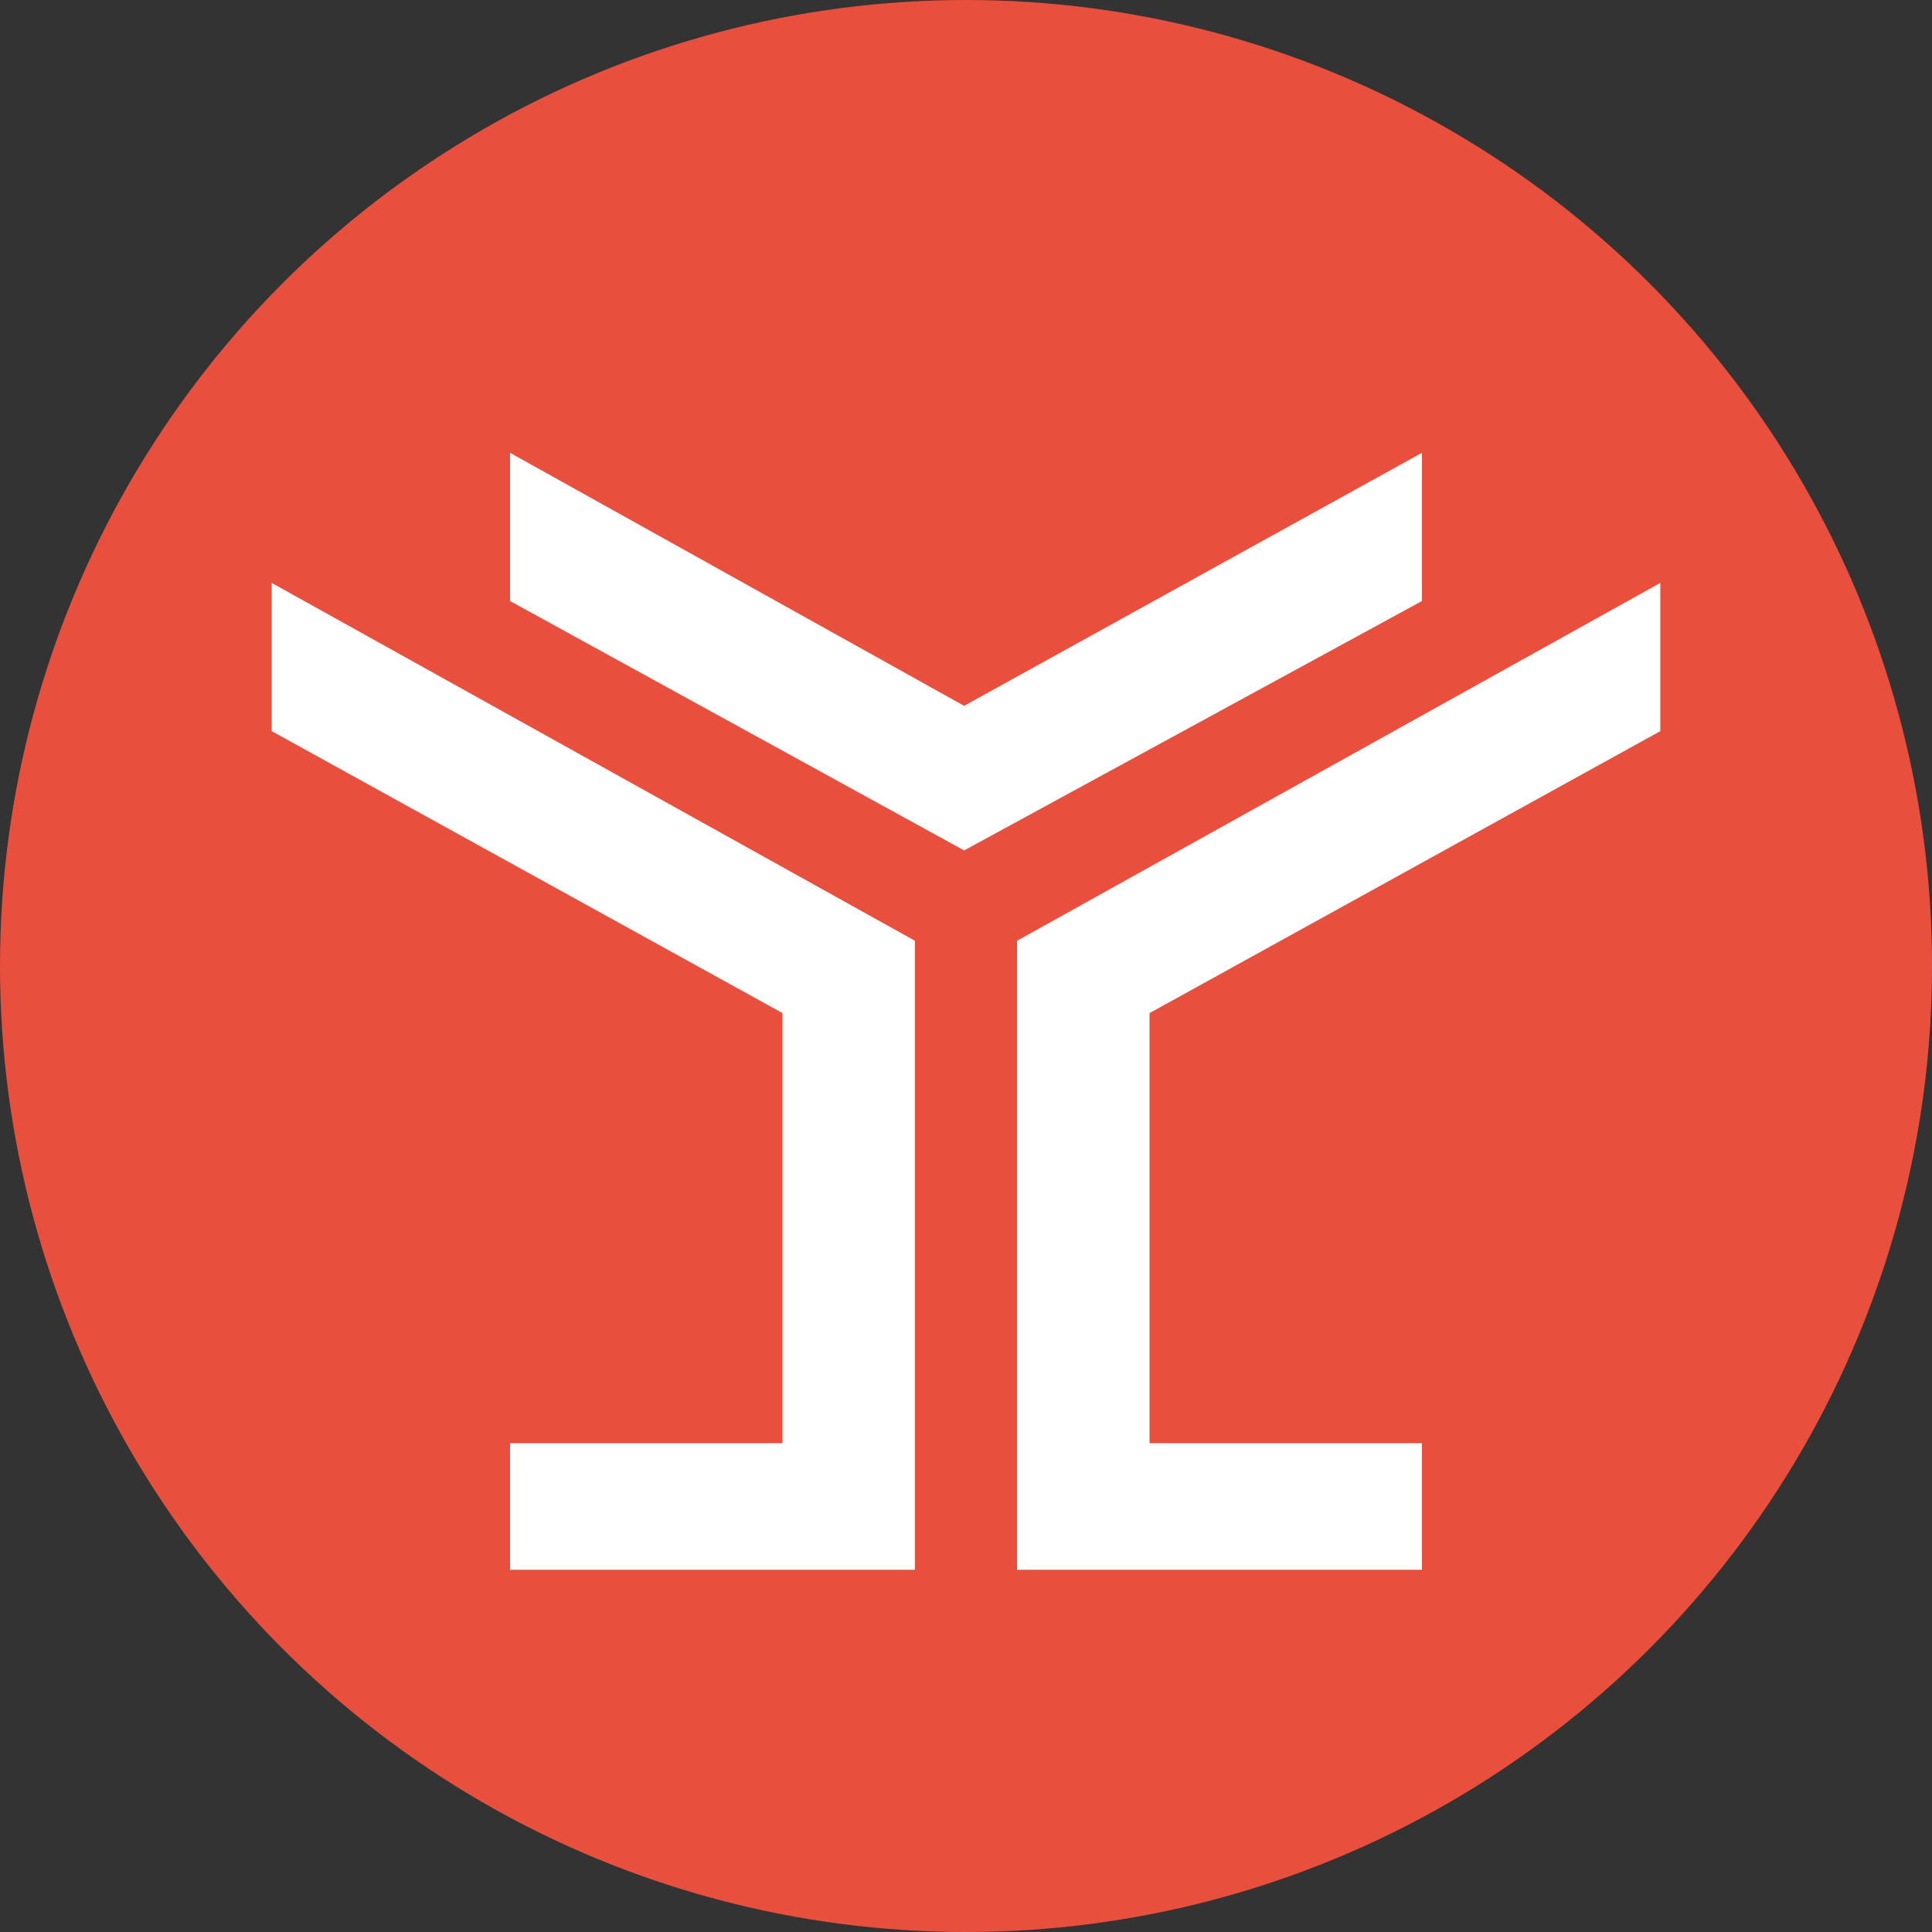
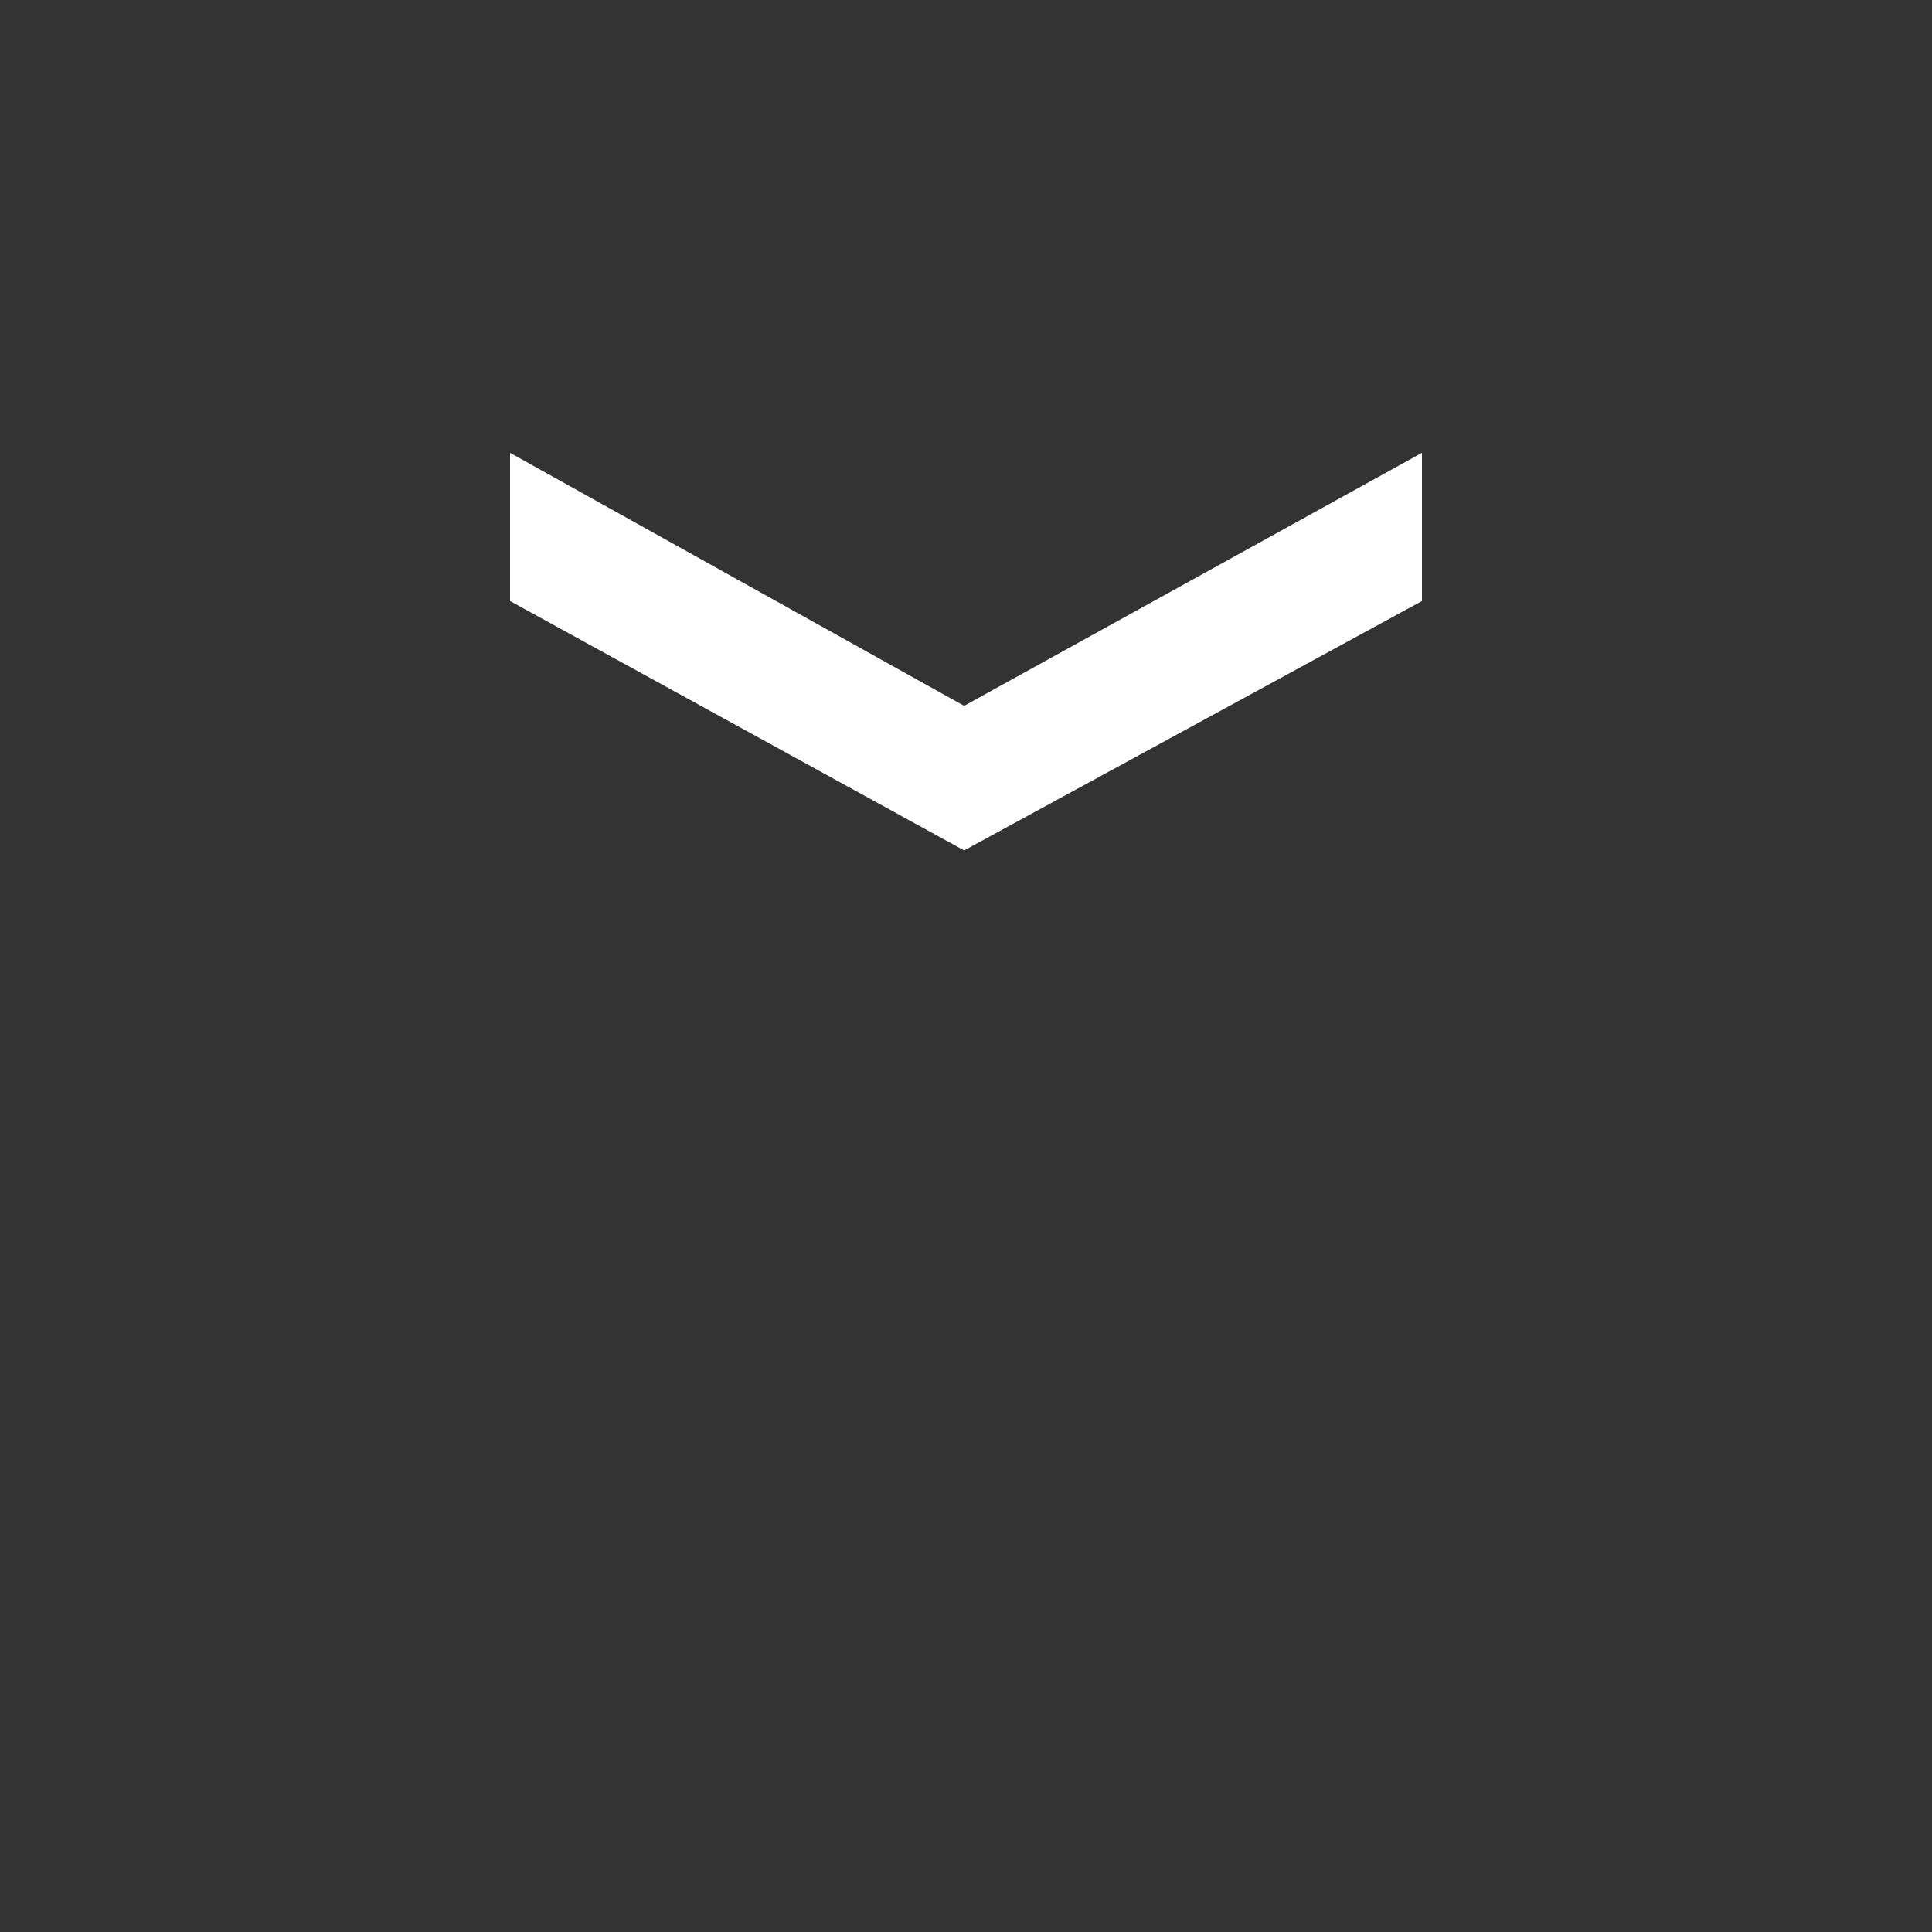
<svg xmlns="http://www.w3.org/2000/svg" width="32" height="32" viewBox="0 0 32 32" fill="none">
  <rect x="0" y="0" width="32" height="32" fill="#333333" stroke="none" />
-   <circle cx="16" cy="16" r="16" fill="#E94F3D" />
-   <path d="M16.846 15.582V26H23.552V23.904H19.04V16.78L27.5 12.11V9.655L16.846 15.582Z" fill="white" />
-   <path d="M15.154 15.582V26H8.448V23.904H12.96V16.78L4.5 12.11V9.655L15.154 15.582Z" fill="white" />
  <path d="M23.552 7.5L15.969 11.691L8.448 7.5V9.955L15.969 14.086L23.552 9.955V7.5Z" fill="white" />
</svg>